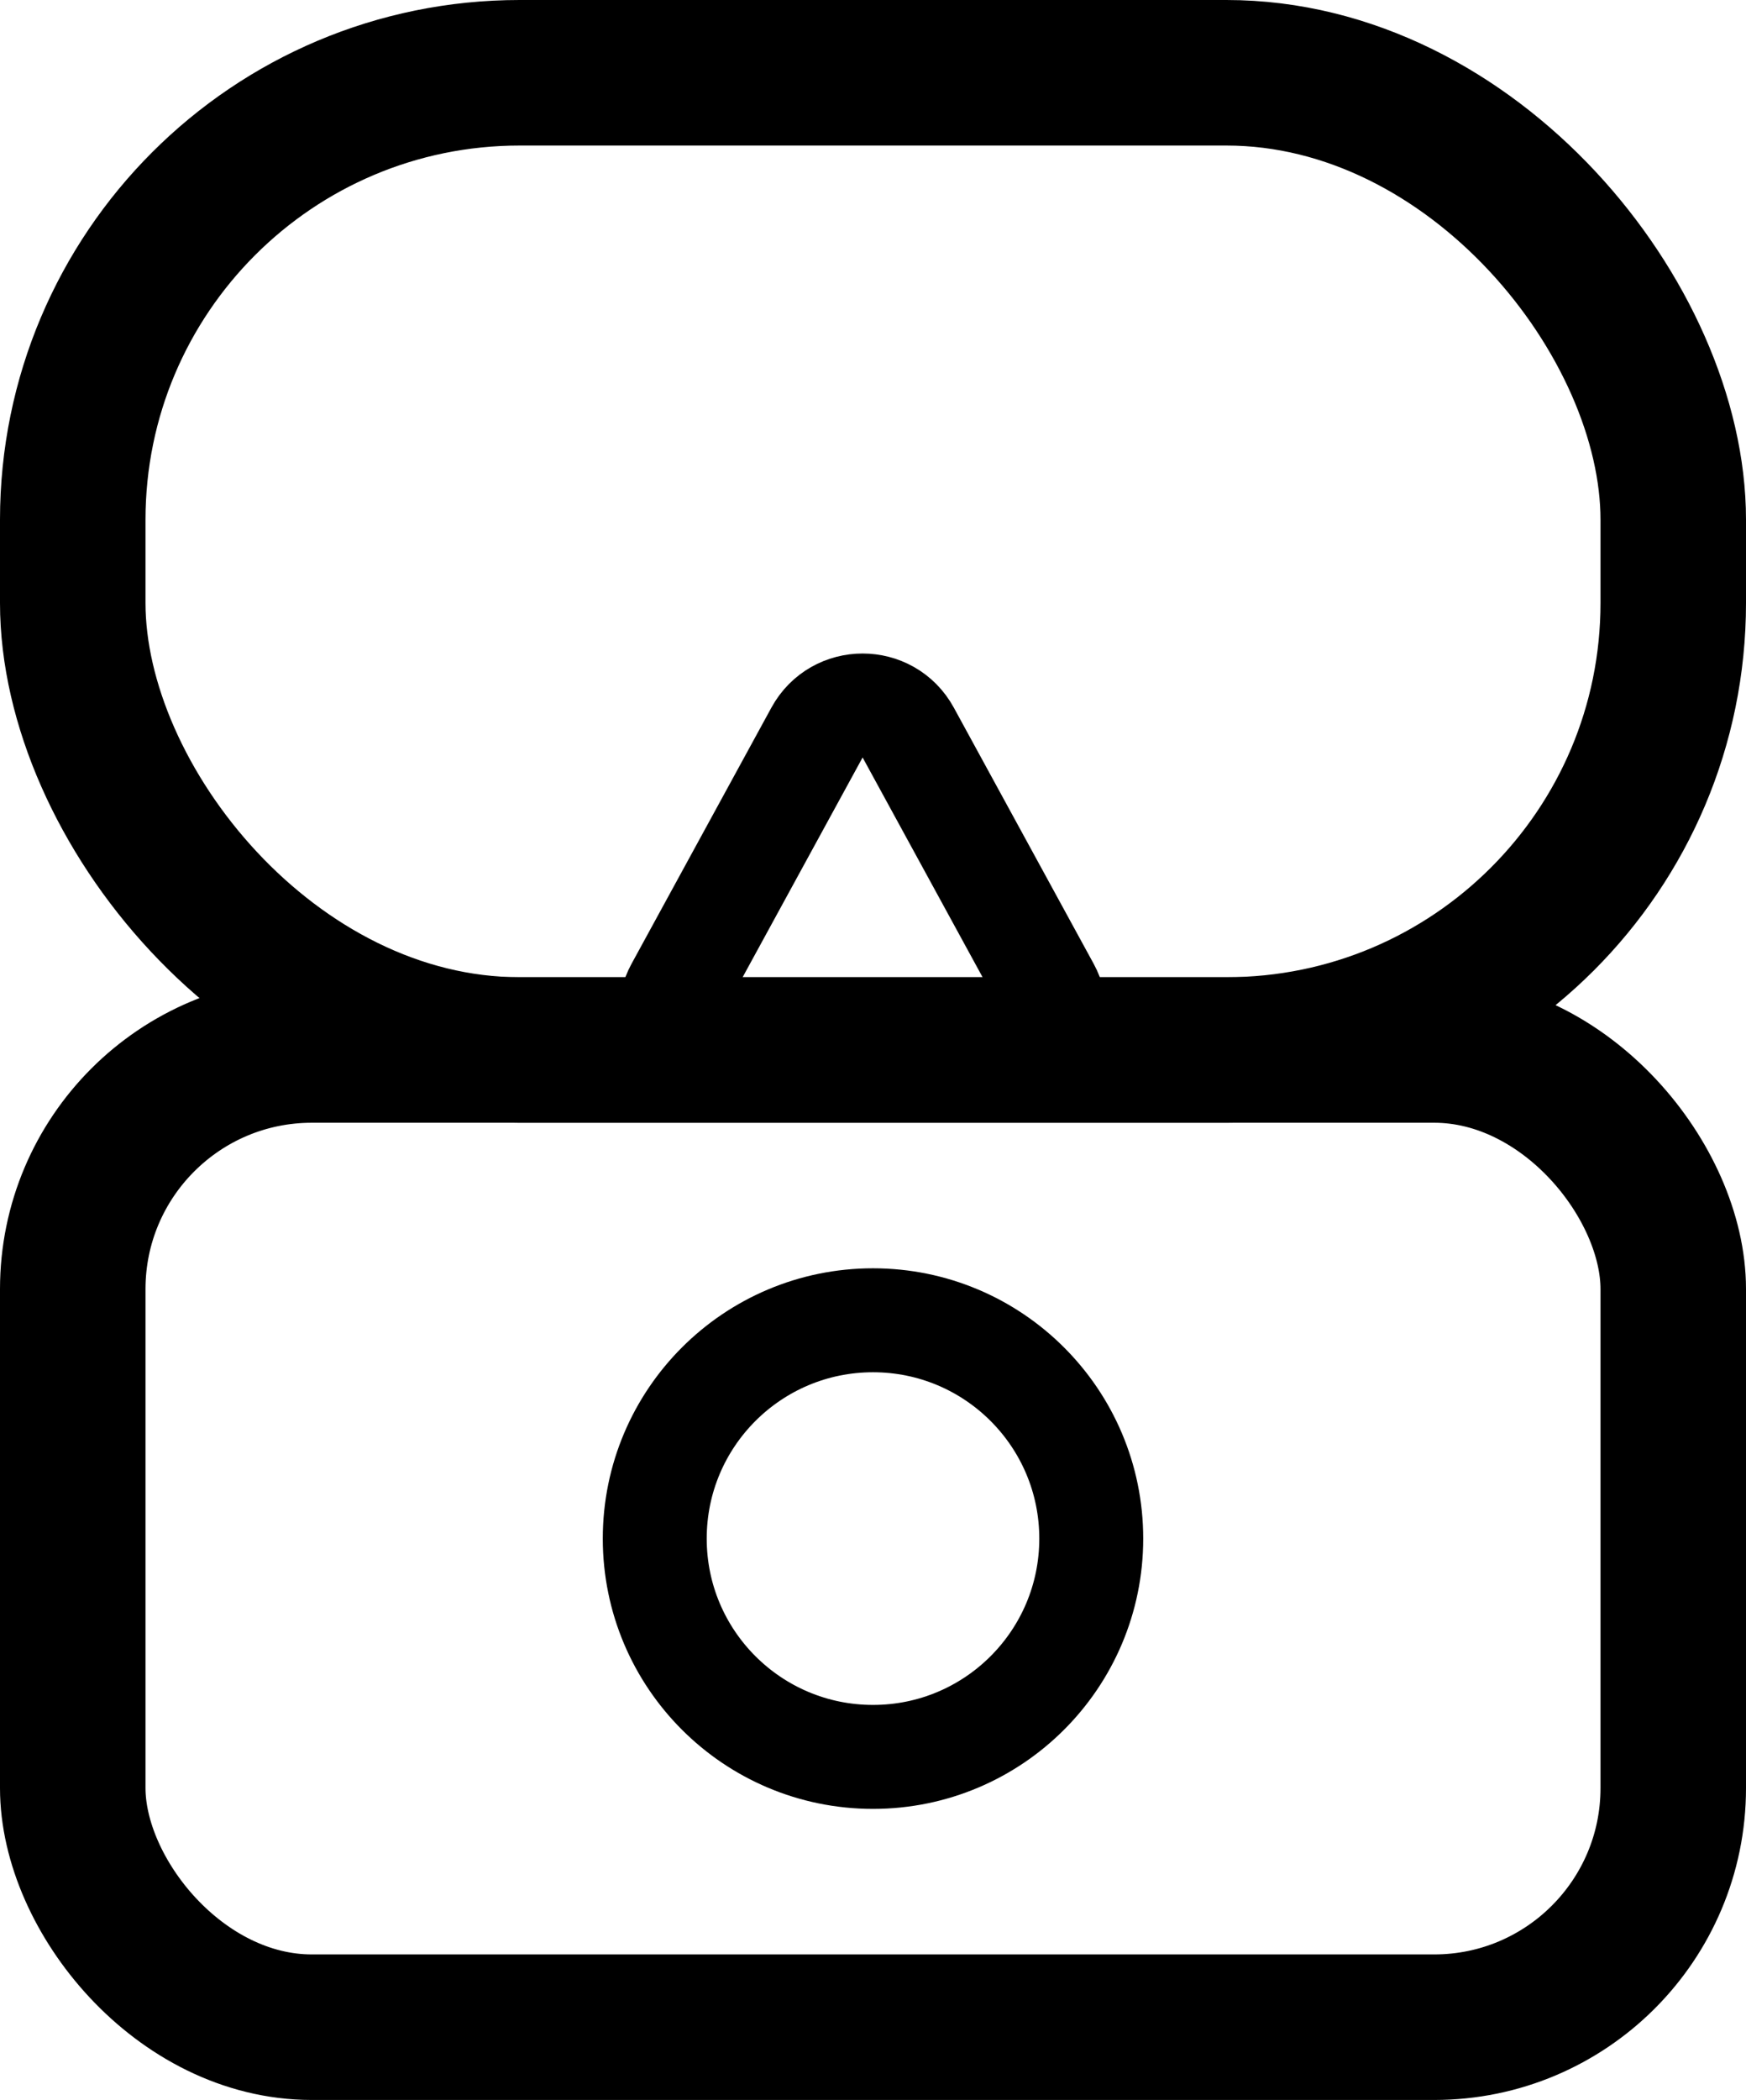
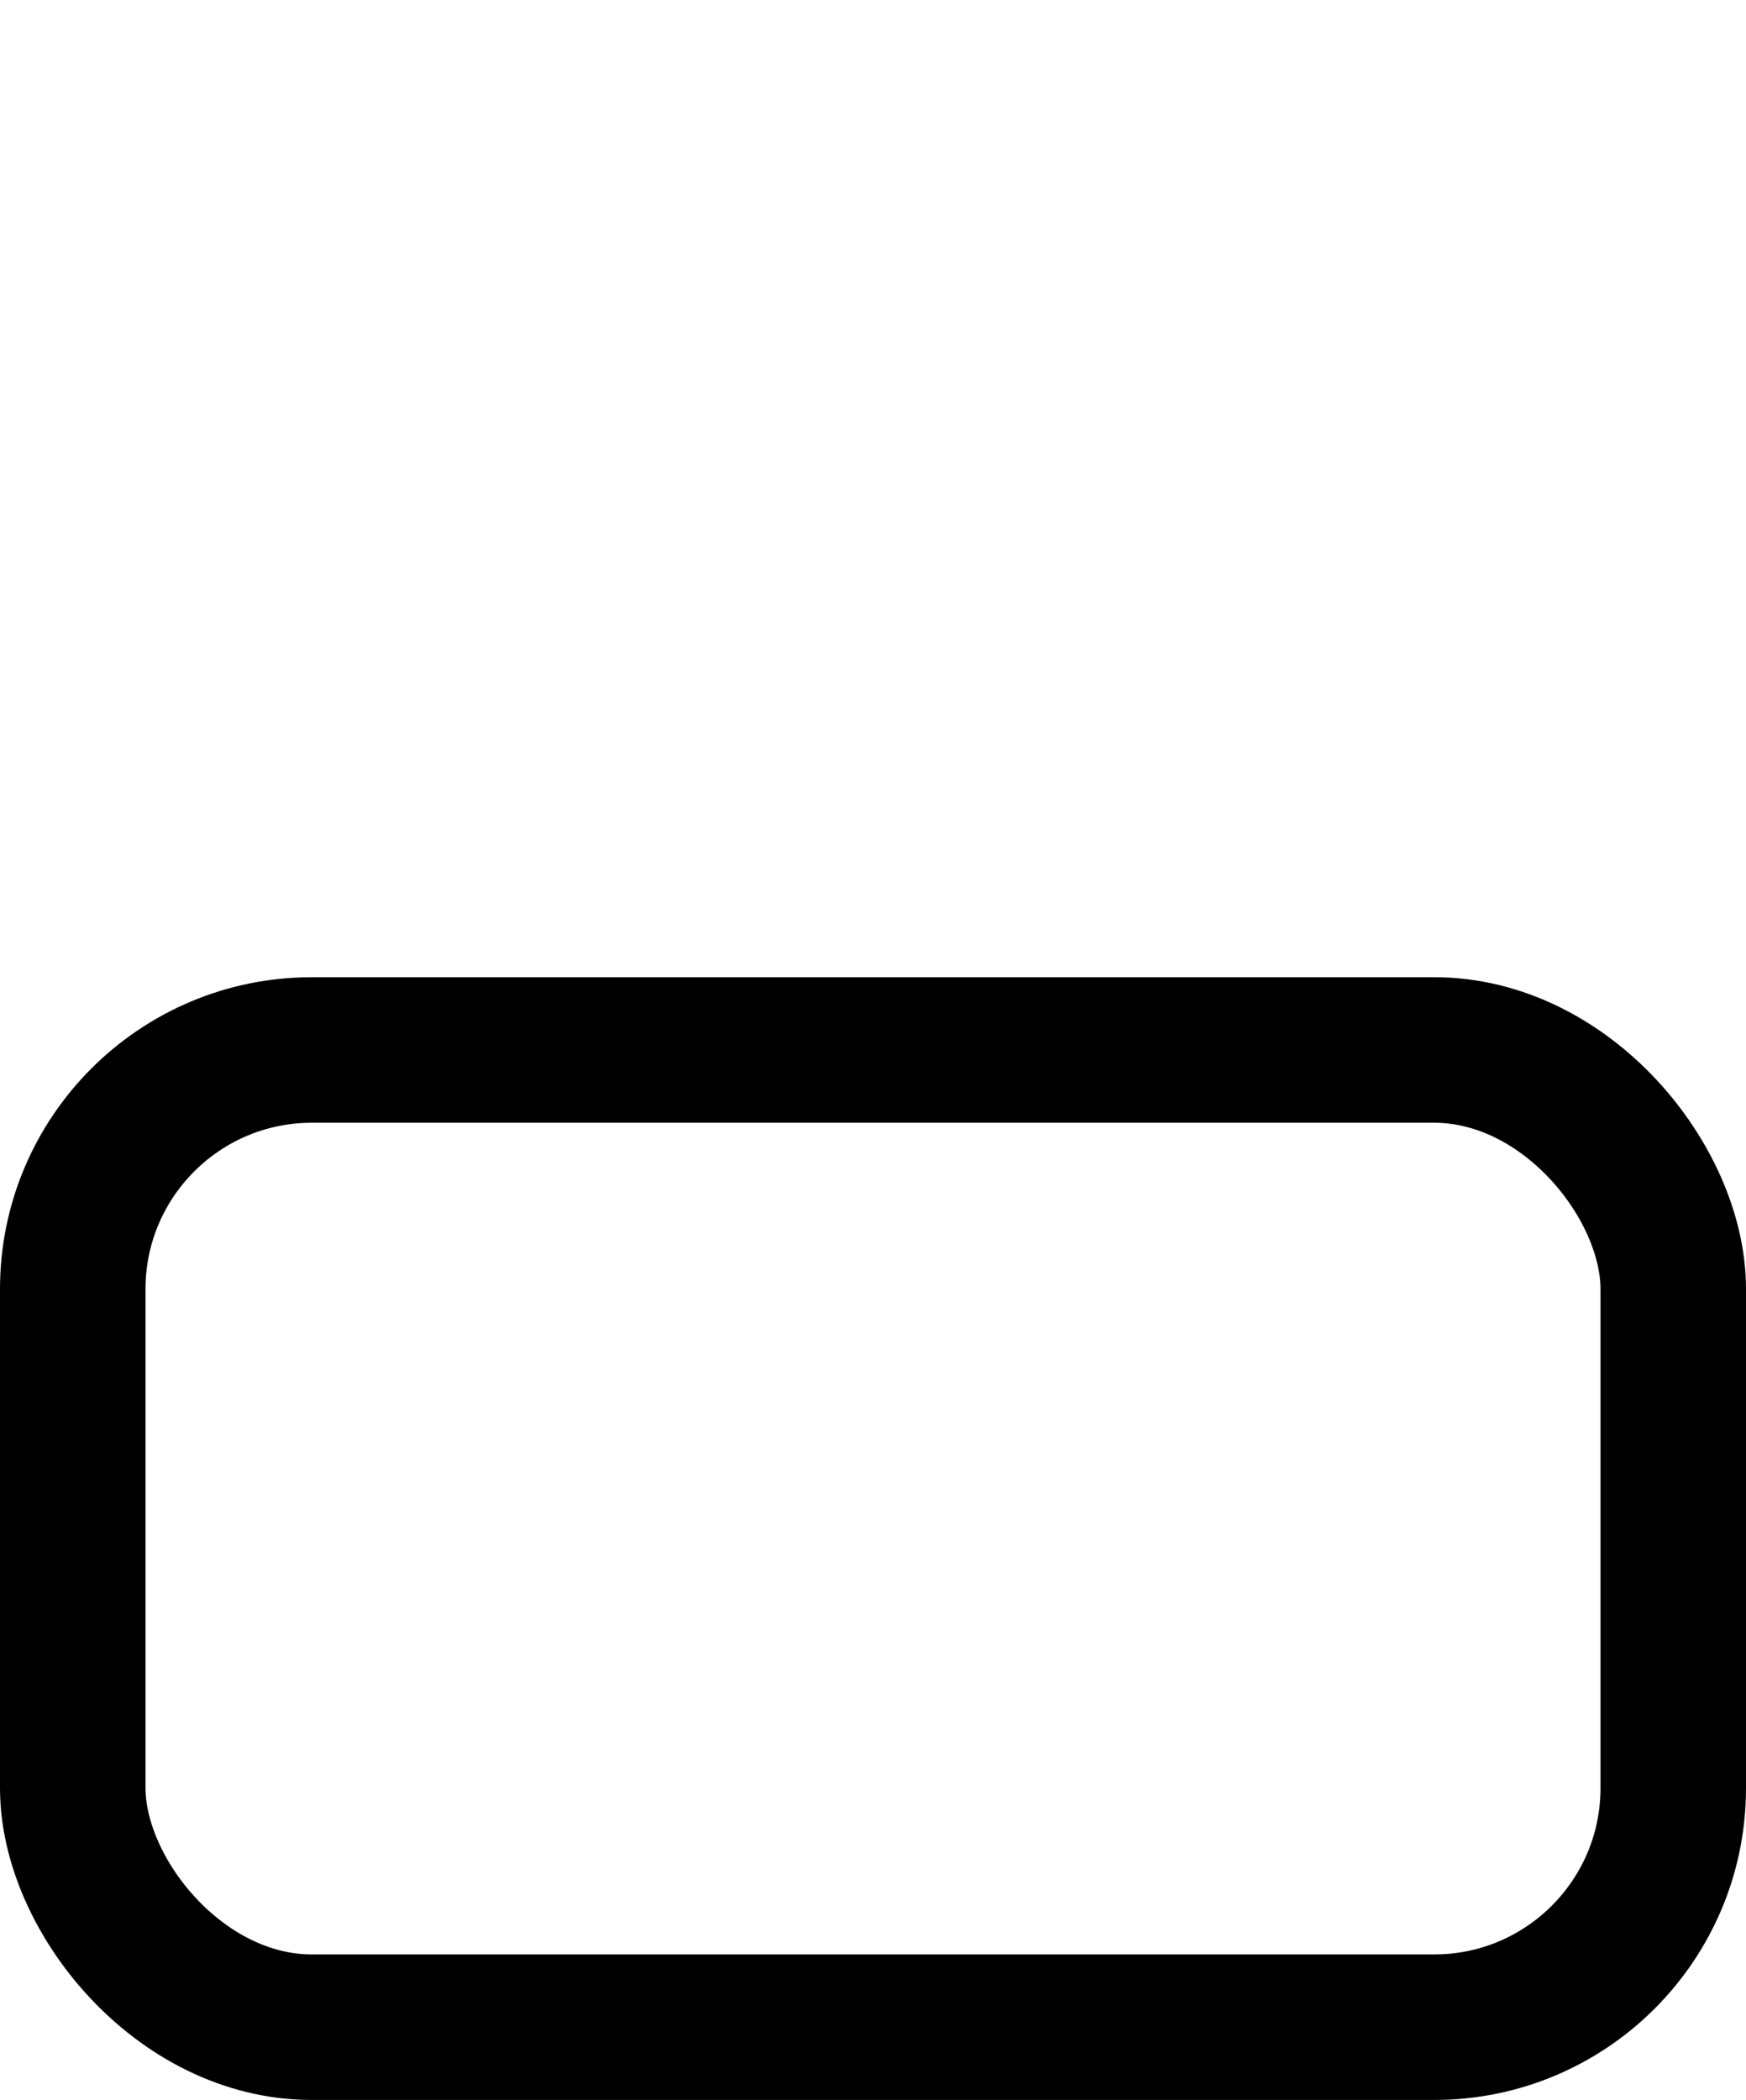
<svg xmlns="http://www.w3.org/2000/svg" fill="none" viewBox="0 0 84 101" height="101" width="84">
  <rect stroke-width="7" stroke="black" rx="11.5" height="47" width="77" y="50.5" x="3.5" />
-   <rect stroke-width="7" stroke="black" rx="21.5" height="47" width="77" y="3.5" x="3.5" />
-   <path stroke-width="5" stroke="black" d="M43.694 35.233L50.422 47.552C51.332 49.218 50.126 51.25 48.228 51.25H34.772C32.874 51.25 31.668 49.218 32.578 47.552L39.306 35.233C40.254 33.498 42.746 33.498 43.694 35.233Z" />
-   <circle stroke-width="5" stroke="black" r="10.5" cy="74" cx="42" />
</svg>